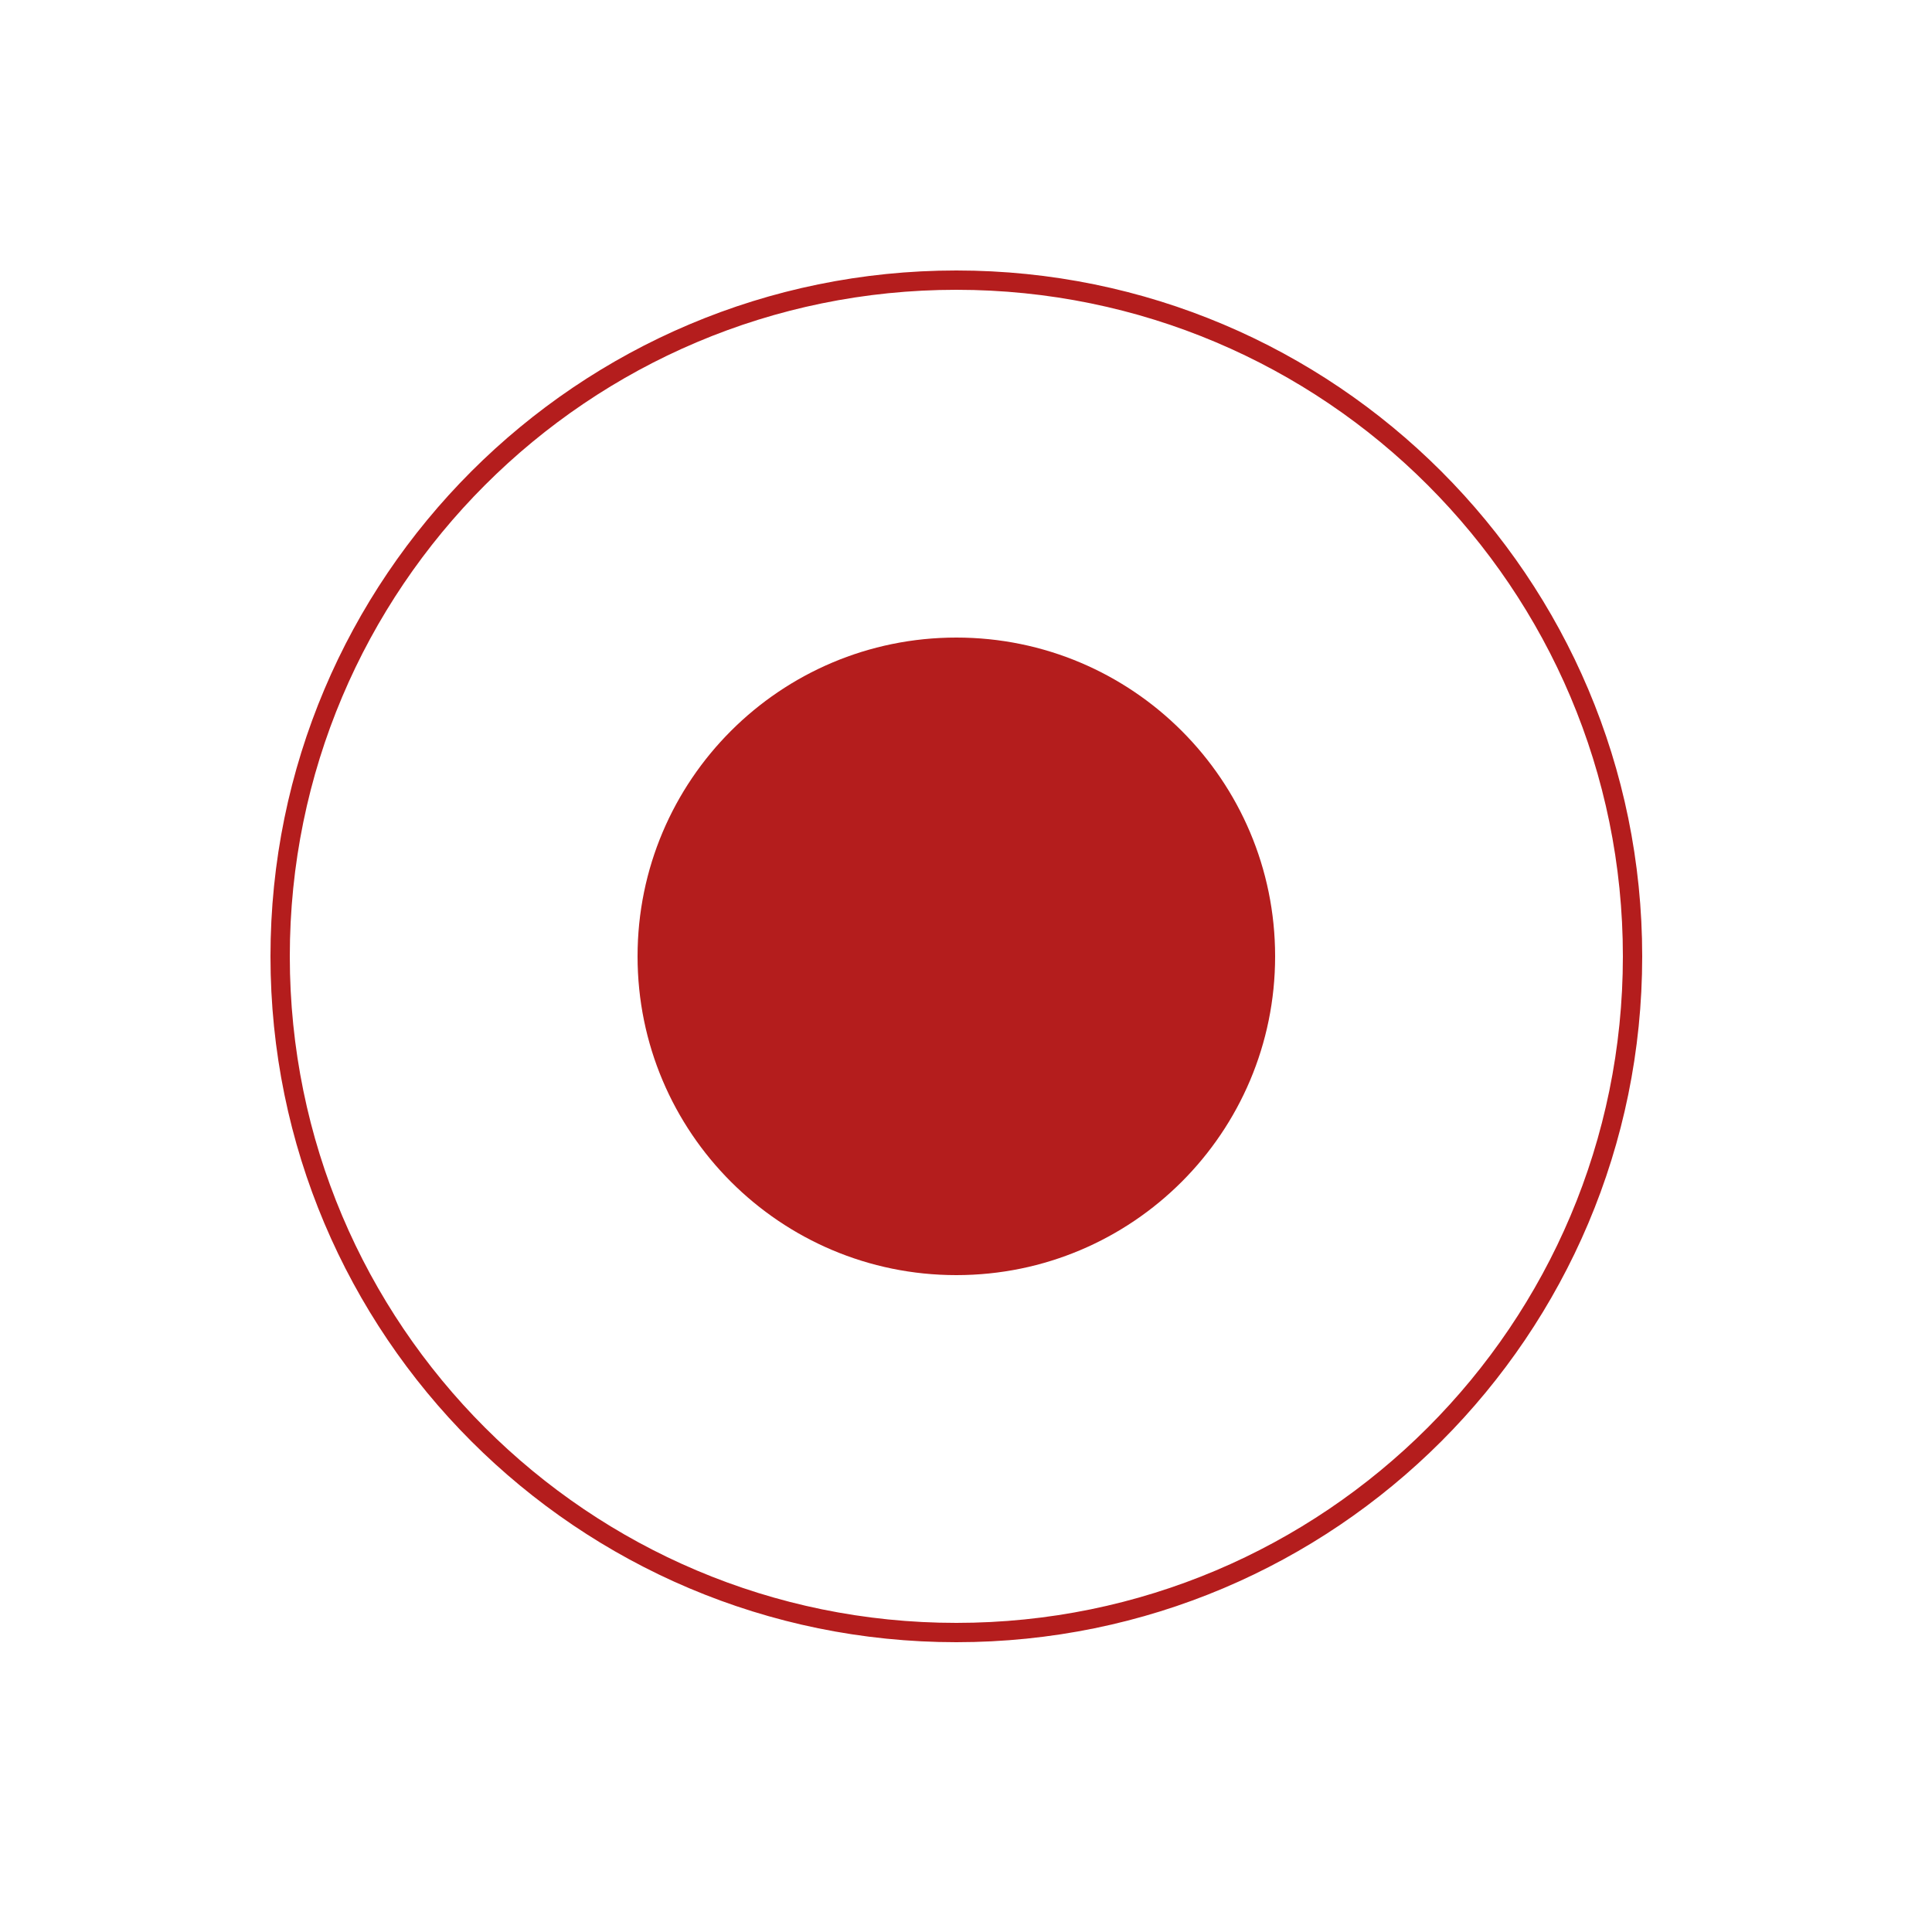
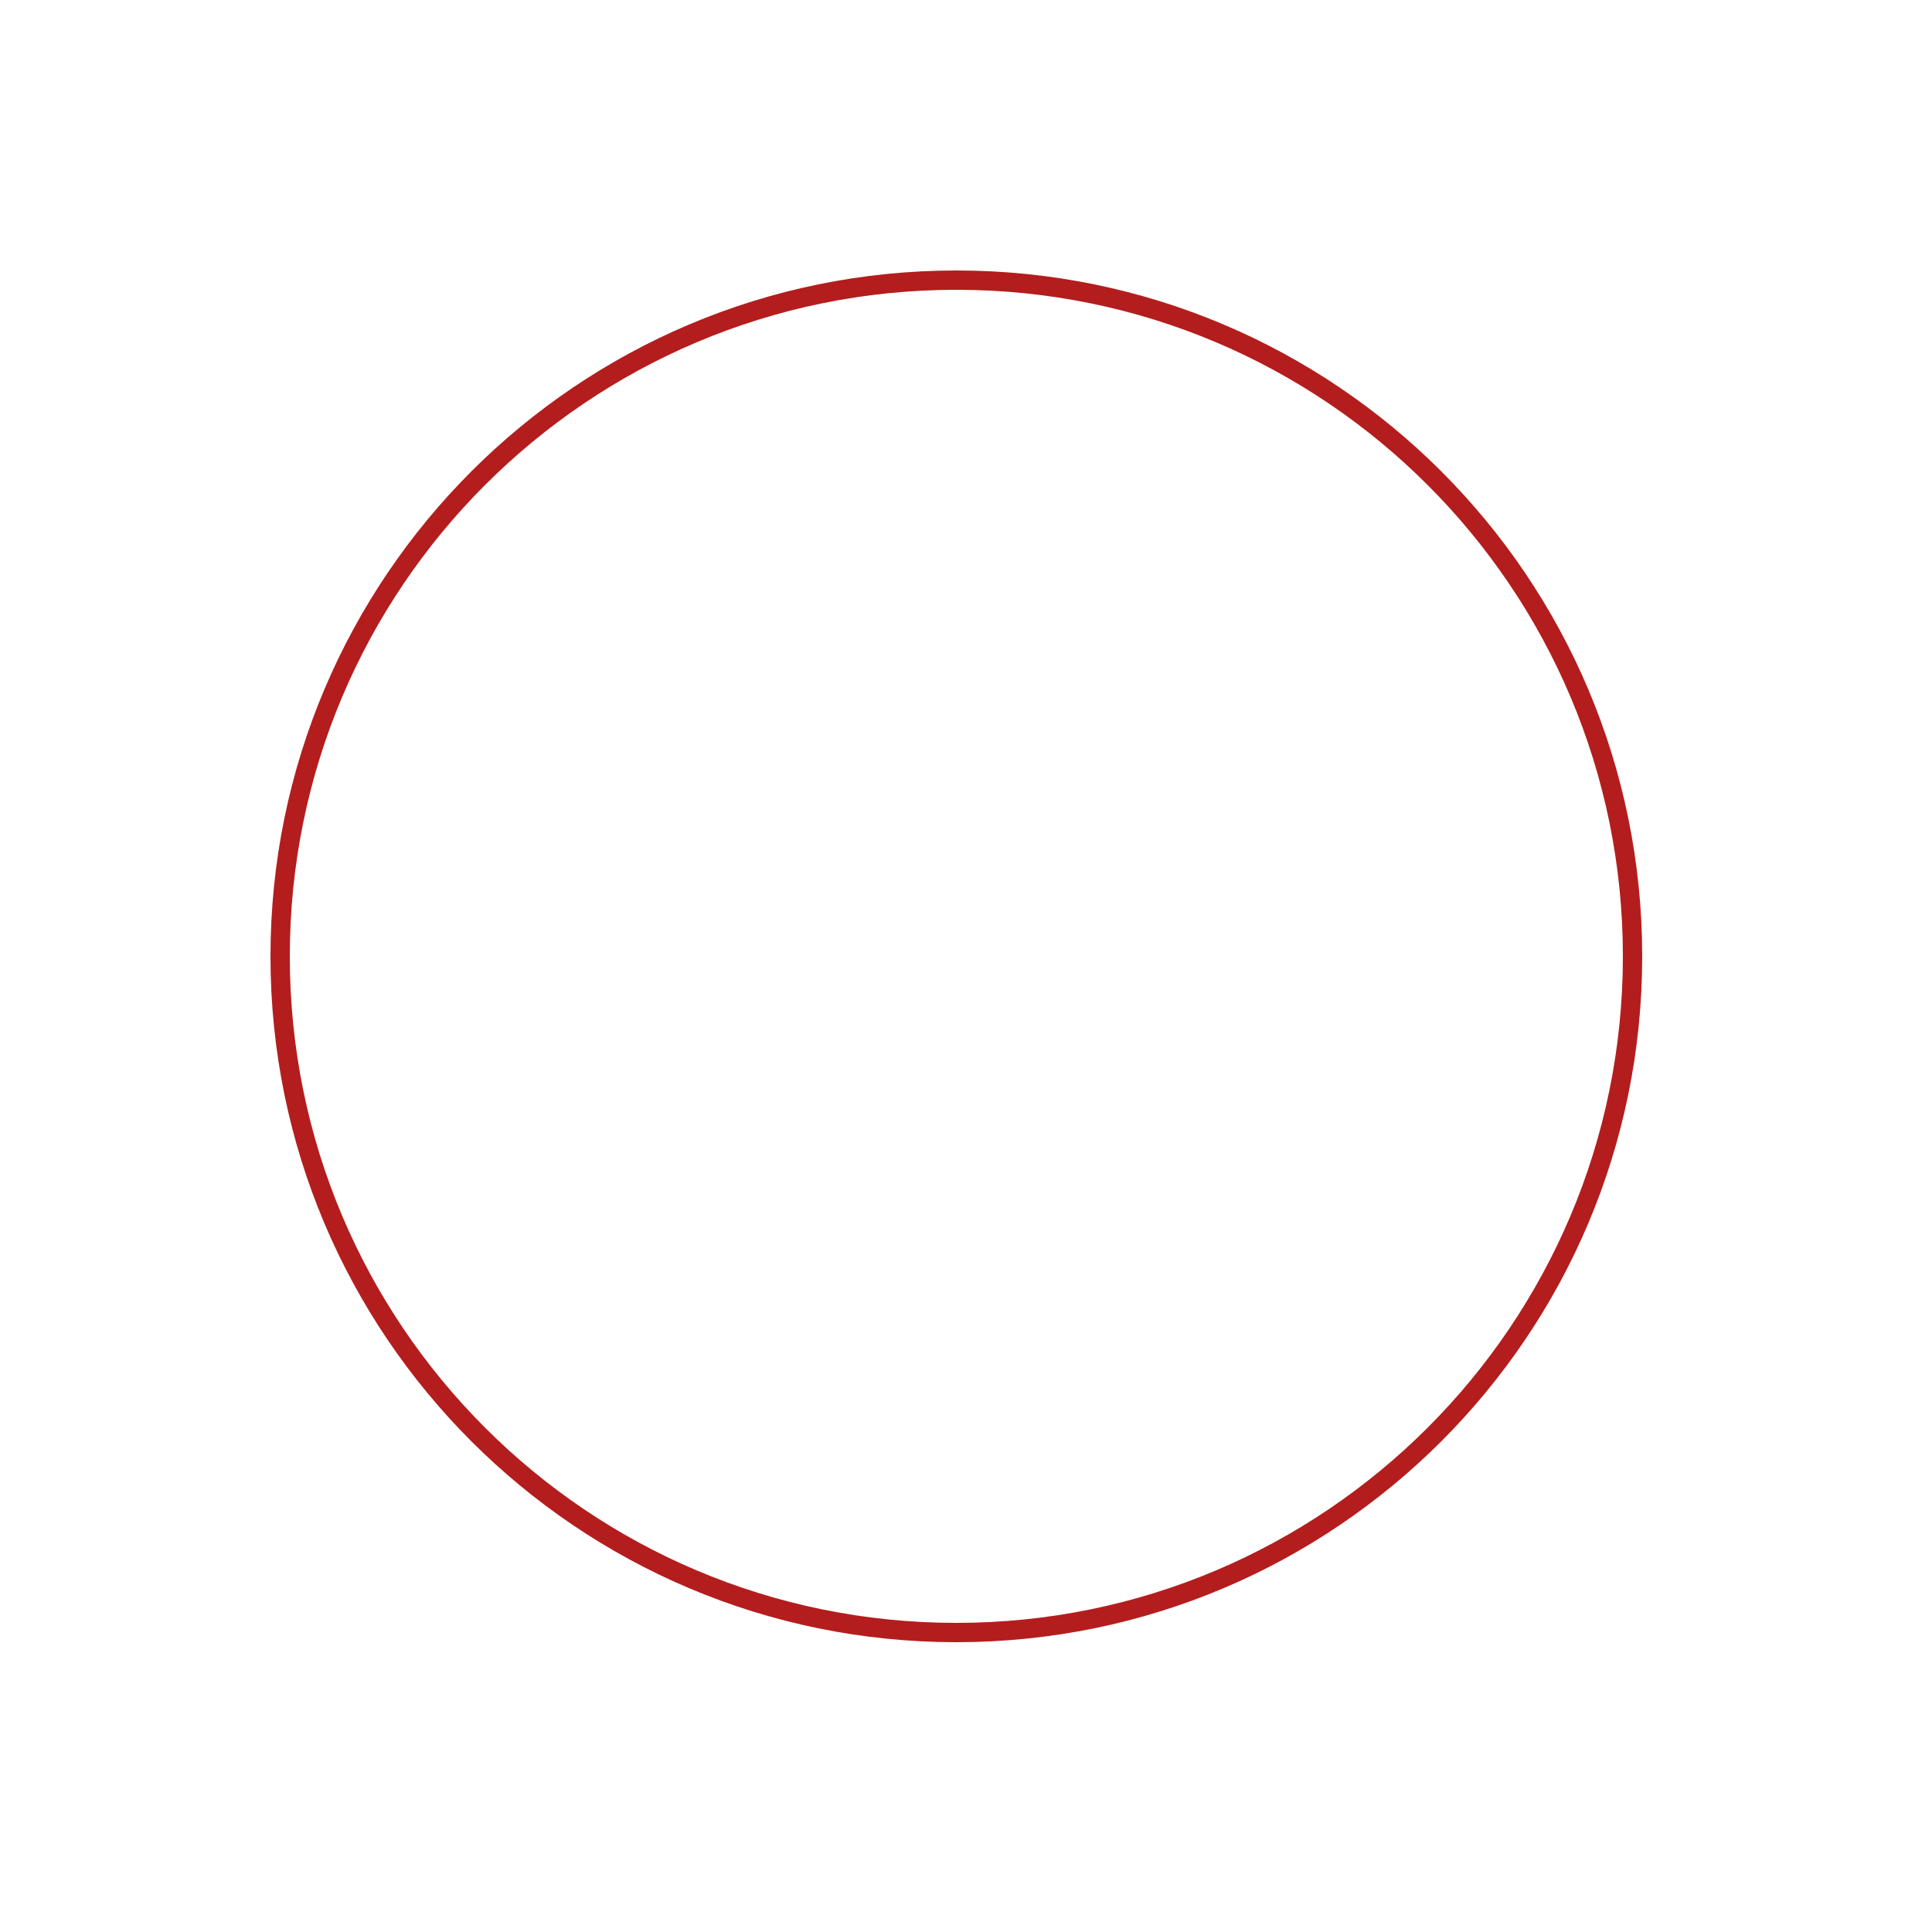
<svg xmlns="http://www.w3.org/2000/svg" width="100" height="100" viewBox="0 0 100 100" fill="none">
-   <path d="M66 49.5C66 58.613 58.613 66 49.5 66C40.387 66 33 58.613 33 49.5C33 40.387 40.387 33 49.5 33C58.613 33 66 40.387 66 49.5Z" fill="#B41D1D" />
  <path d="M84.5 49.5C84.5 68.83 68.83 84.5 49.5 84.5C30.17 84.5 14.5 68.83 14.5 49.5C14.5 30.17 30.17 14.5 49.5 14.5C68.83 14.5 84.5 30.17 84.5 49.5Z" stroke="#B41D1D" />
</svg>